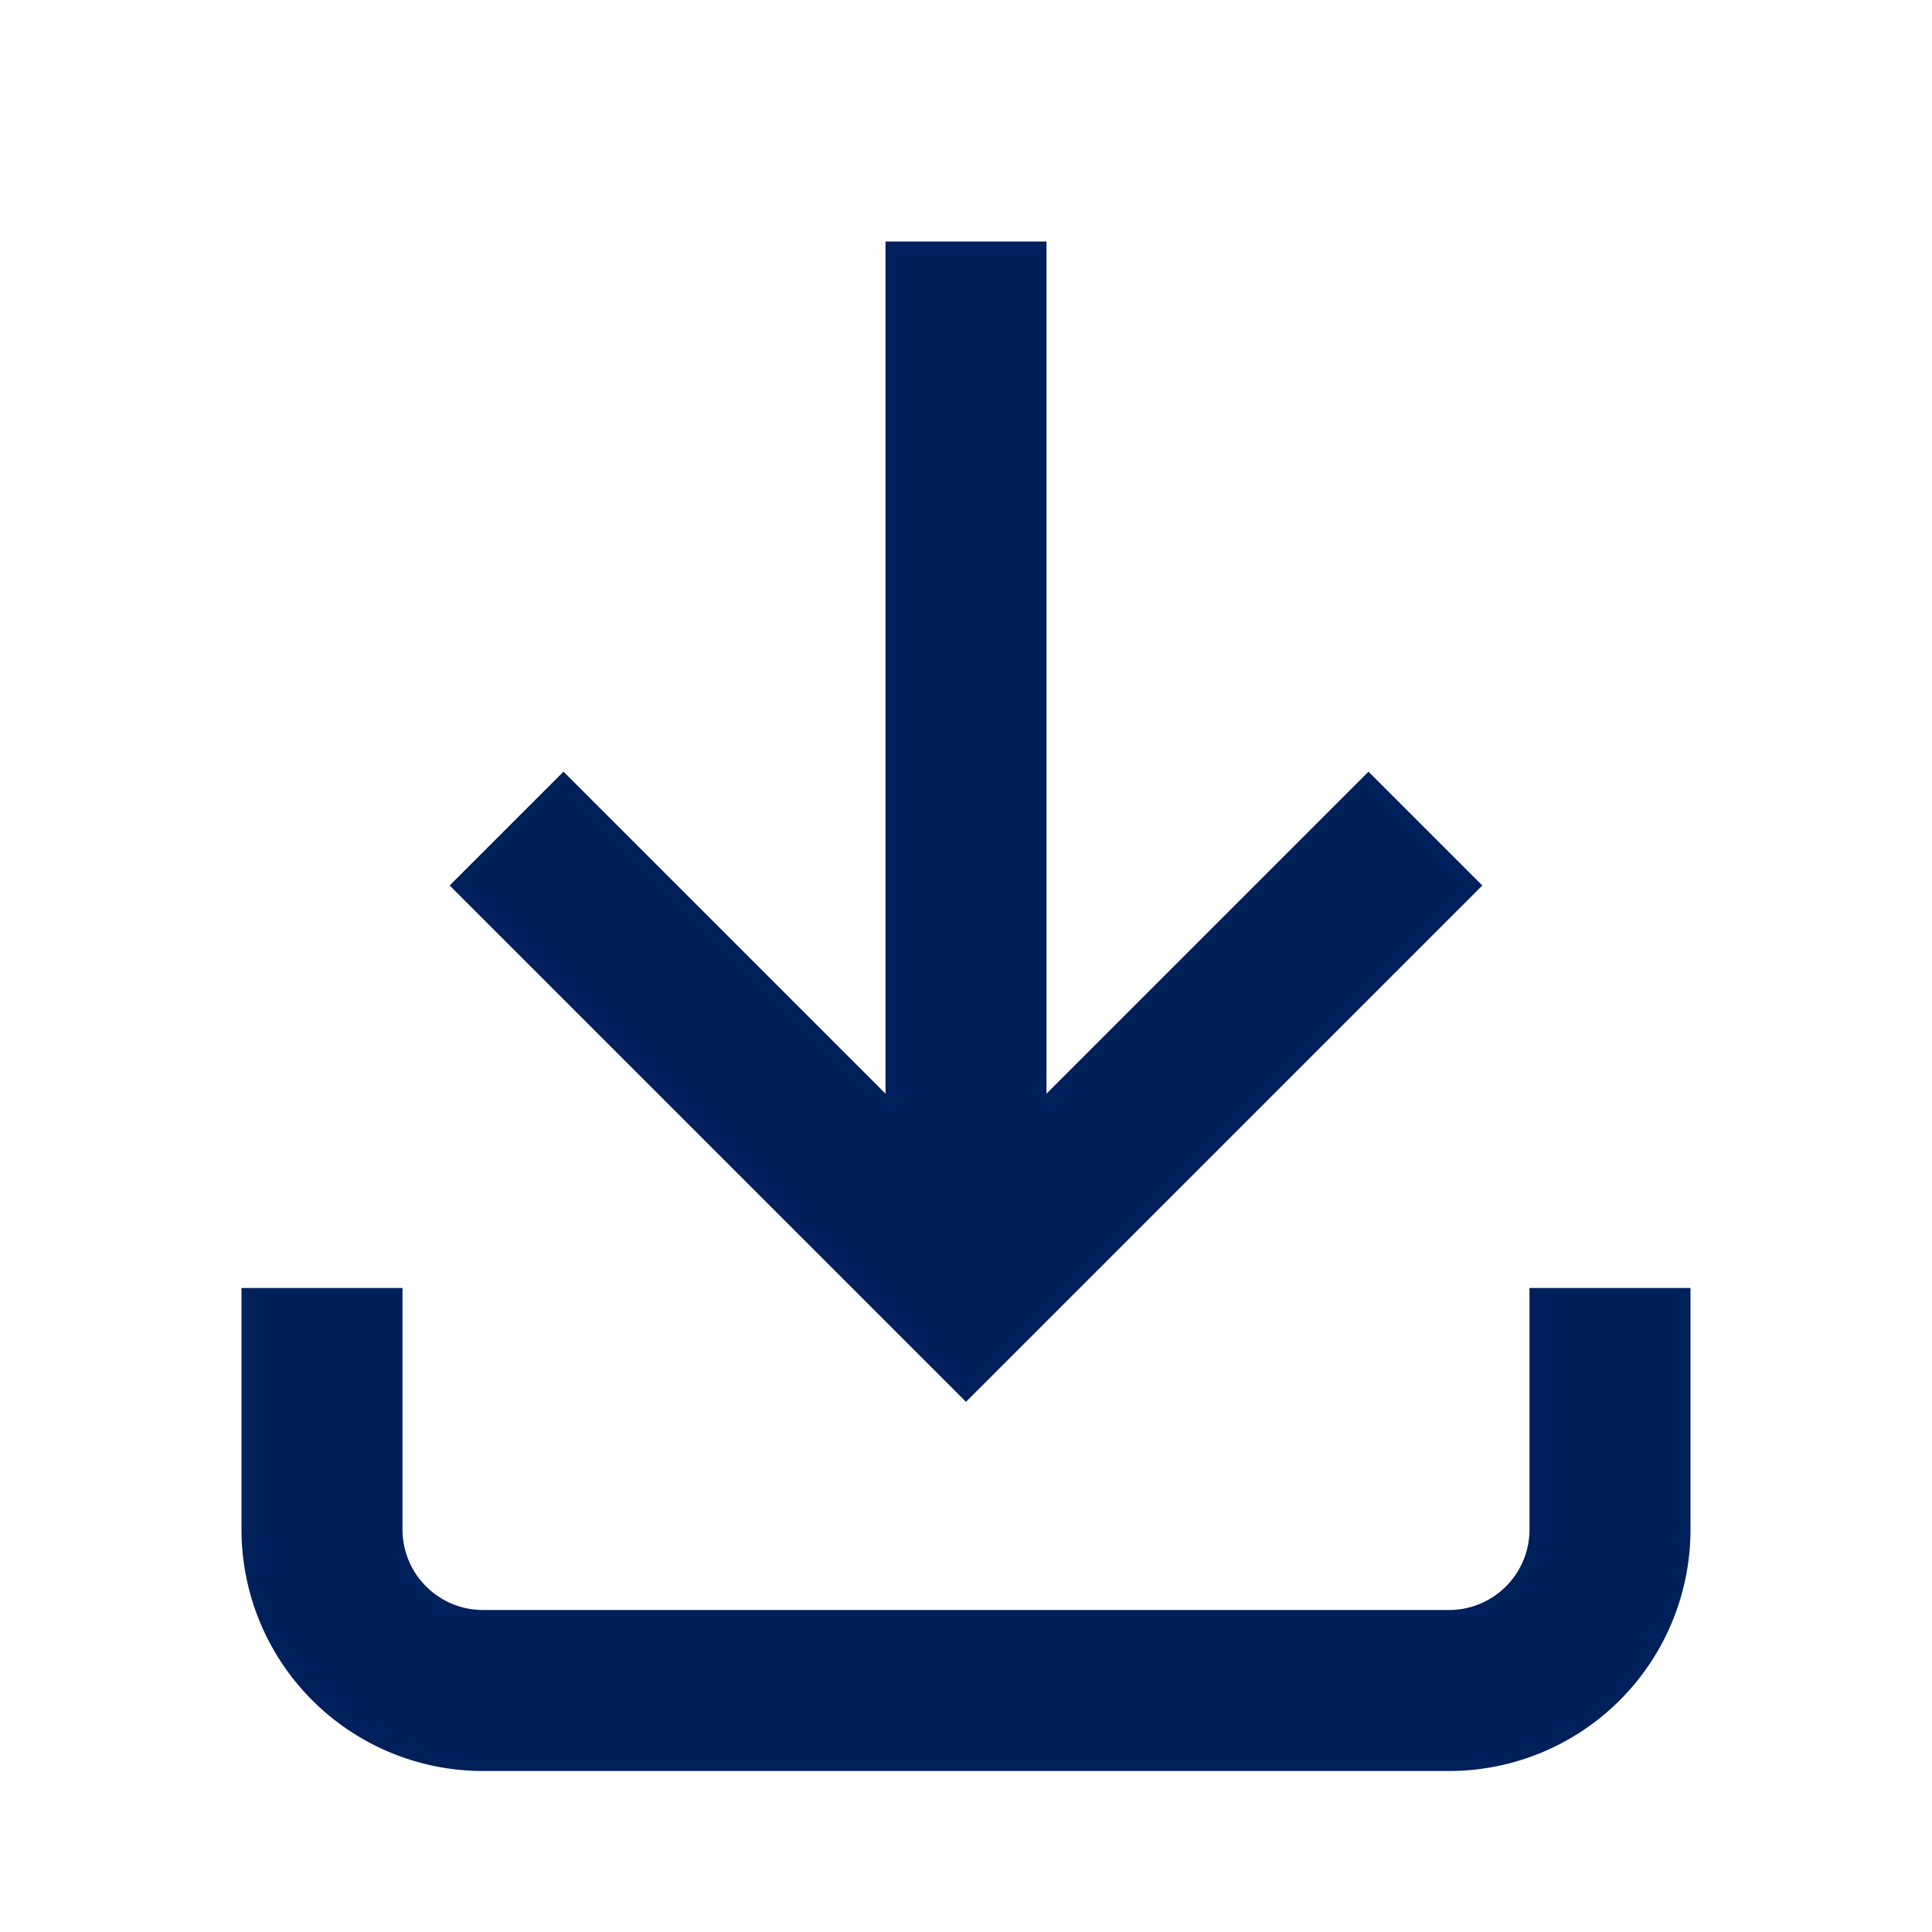
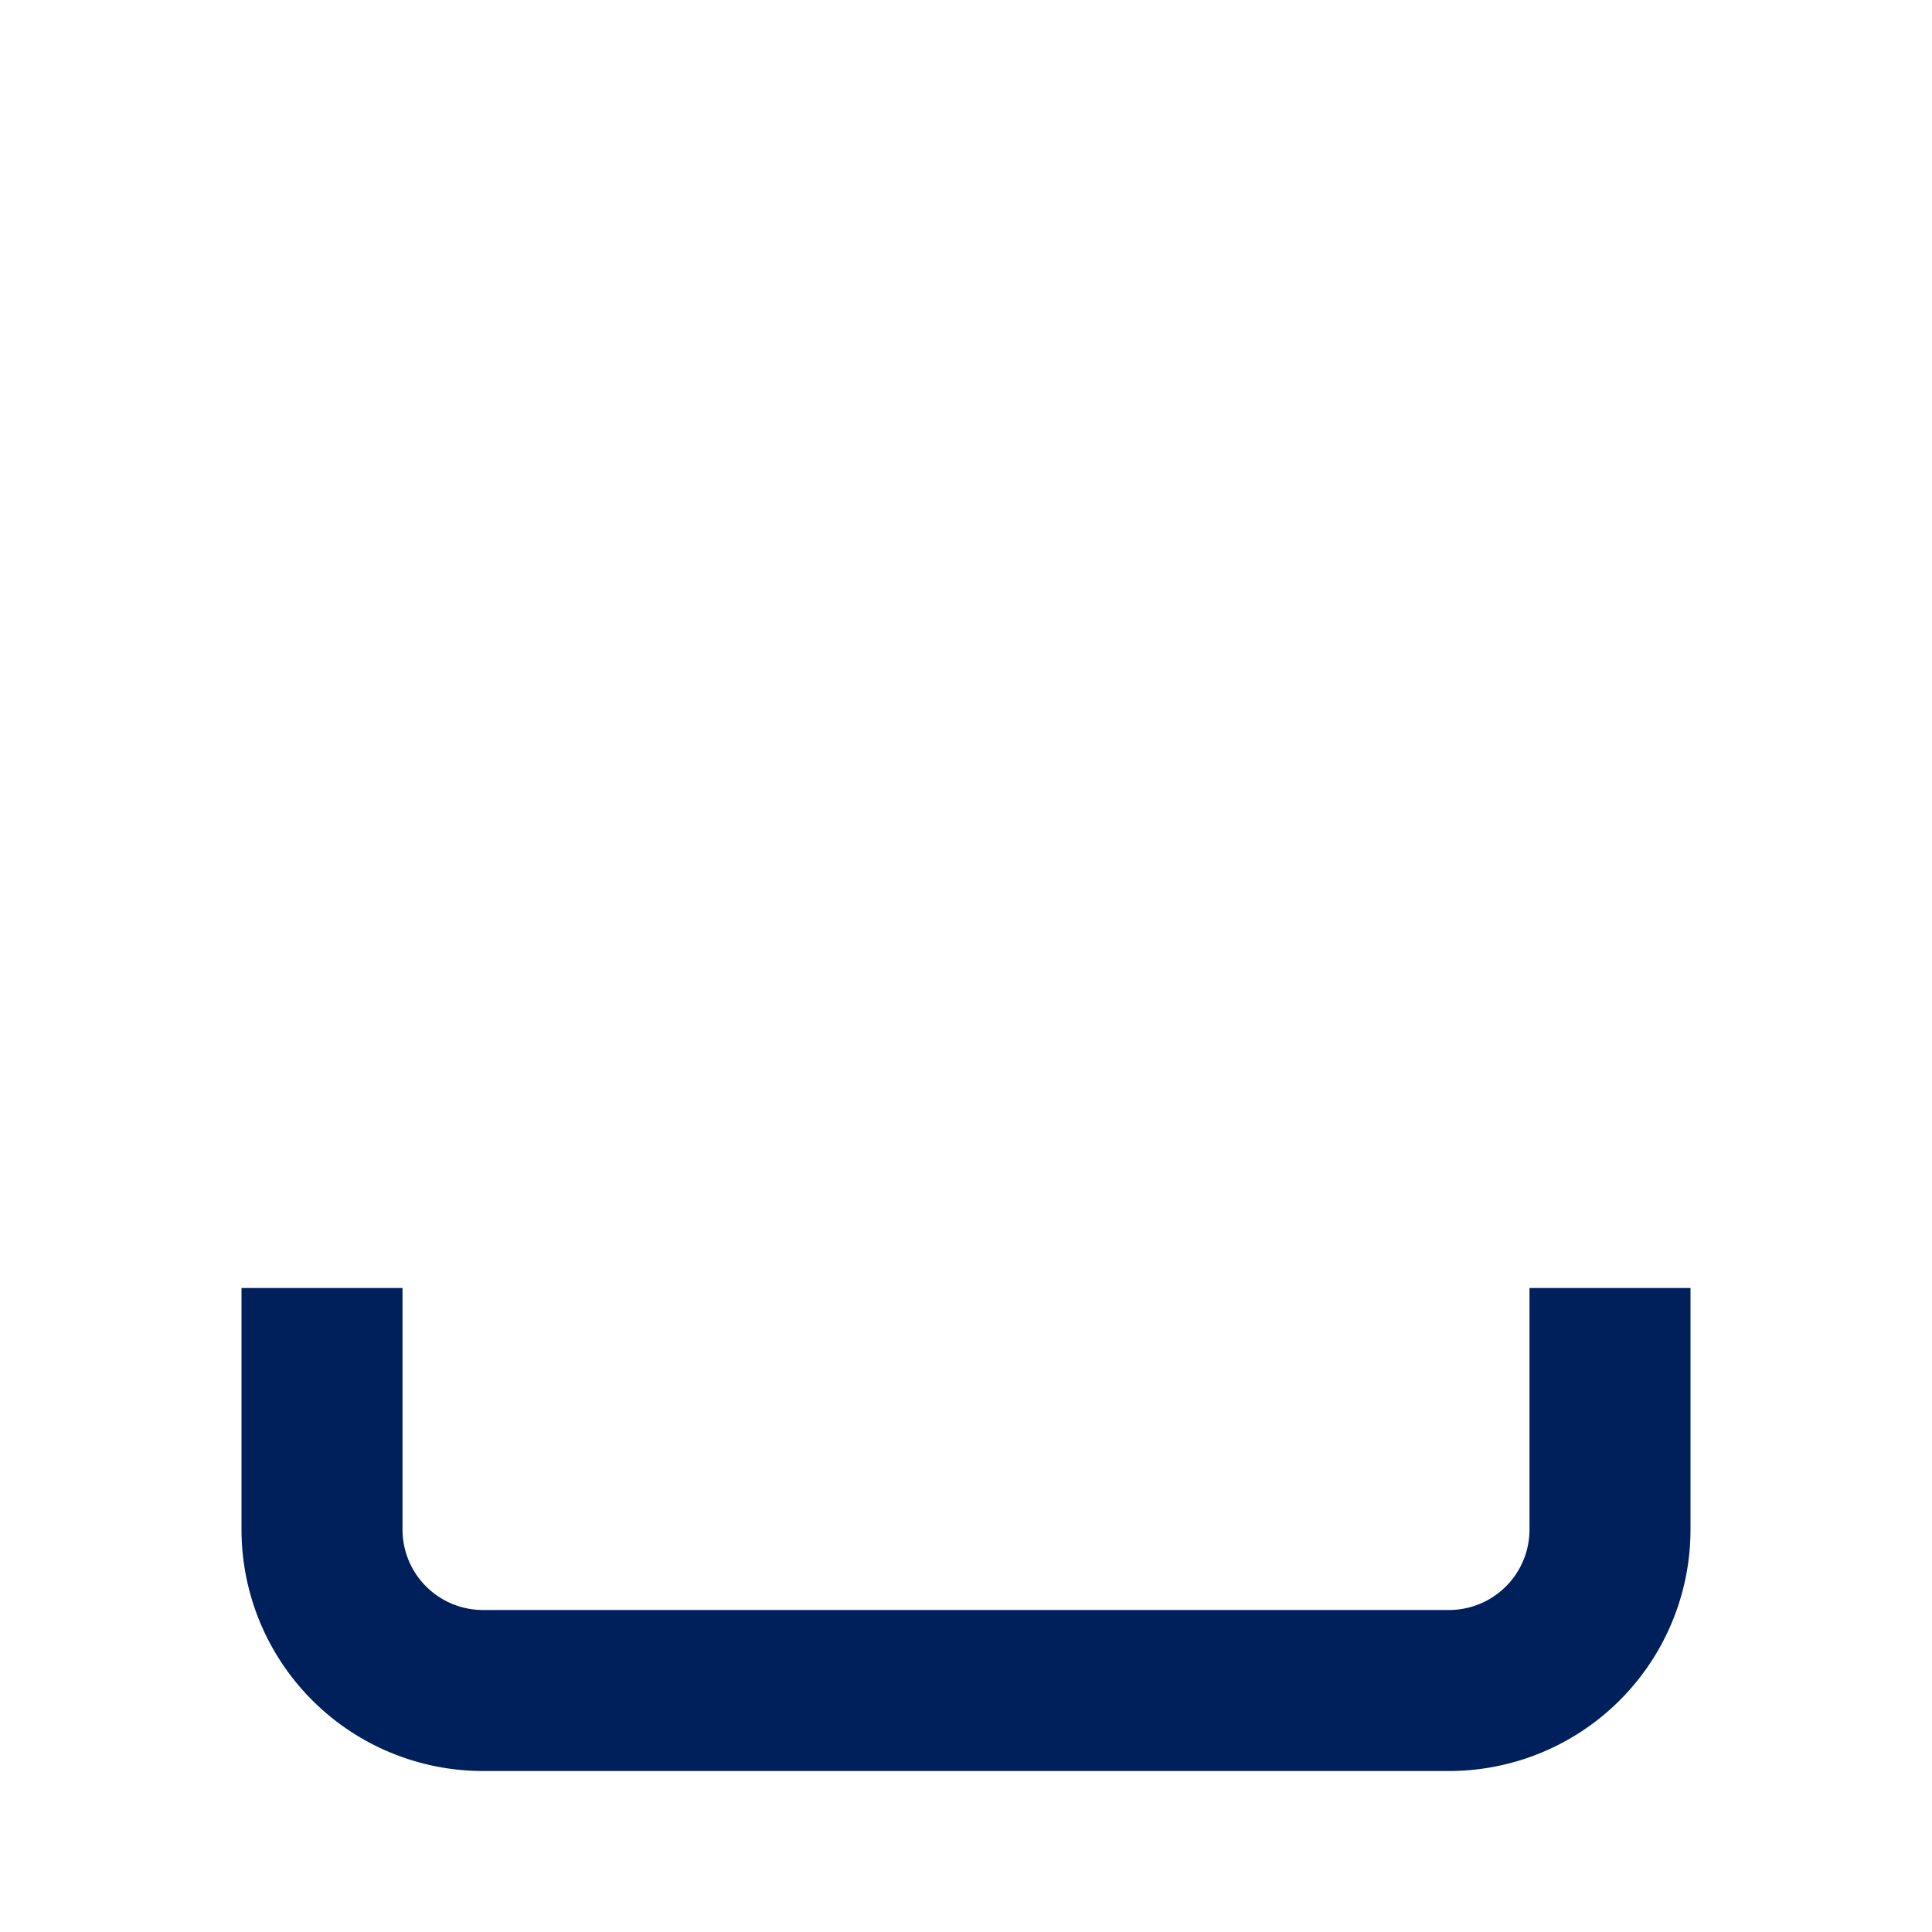
<svg xmlns="http://www.w3.org/2000/svg" width="24" height="24" fill="none" viewBox="0 0 24 24">
  <path stroke="#00205B" stroke-linecap="square" stroke-linejoin="round" stroke-width="2" d="M4 17v2a2 2 0 0 0 2 2h12a2 2 0 0 0 2-2v-2" />
-   <path stroke="#00205B" stroke-linecap="square" stroke-width="2" d="m7 11 5 5 5-5" />
-   <path stroke="#00205B" stroke-linecap="square" stroke-linejoin="round" stroke-width="2" d="M12 4v11" />
</svg>